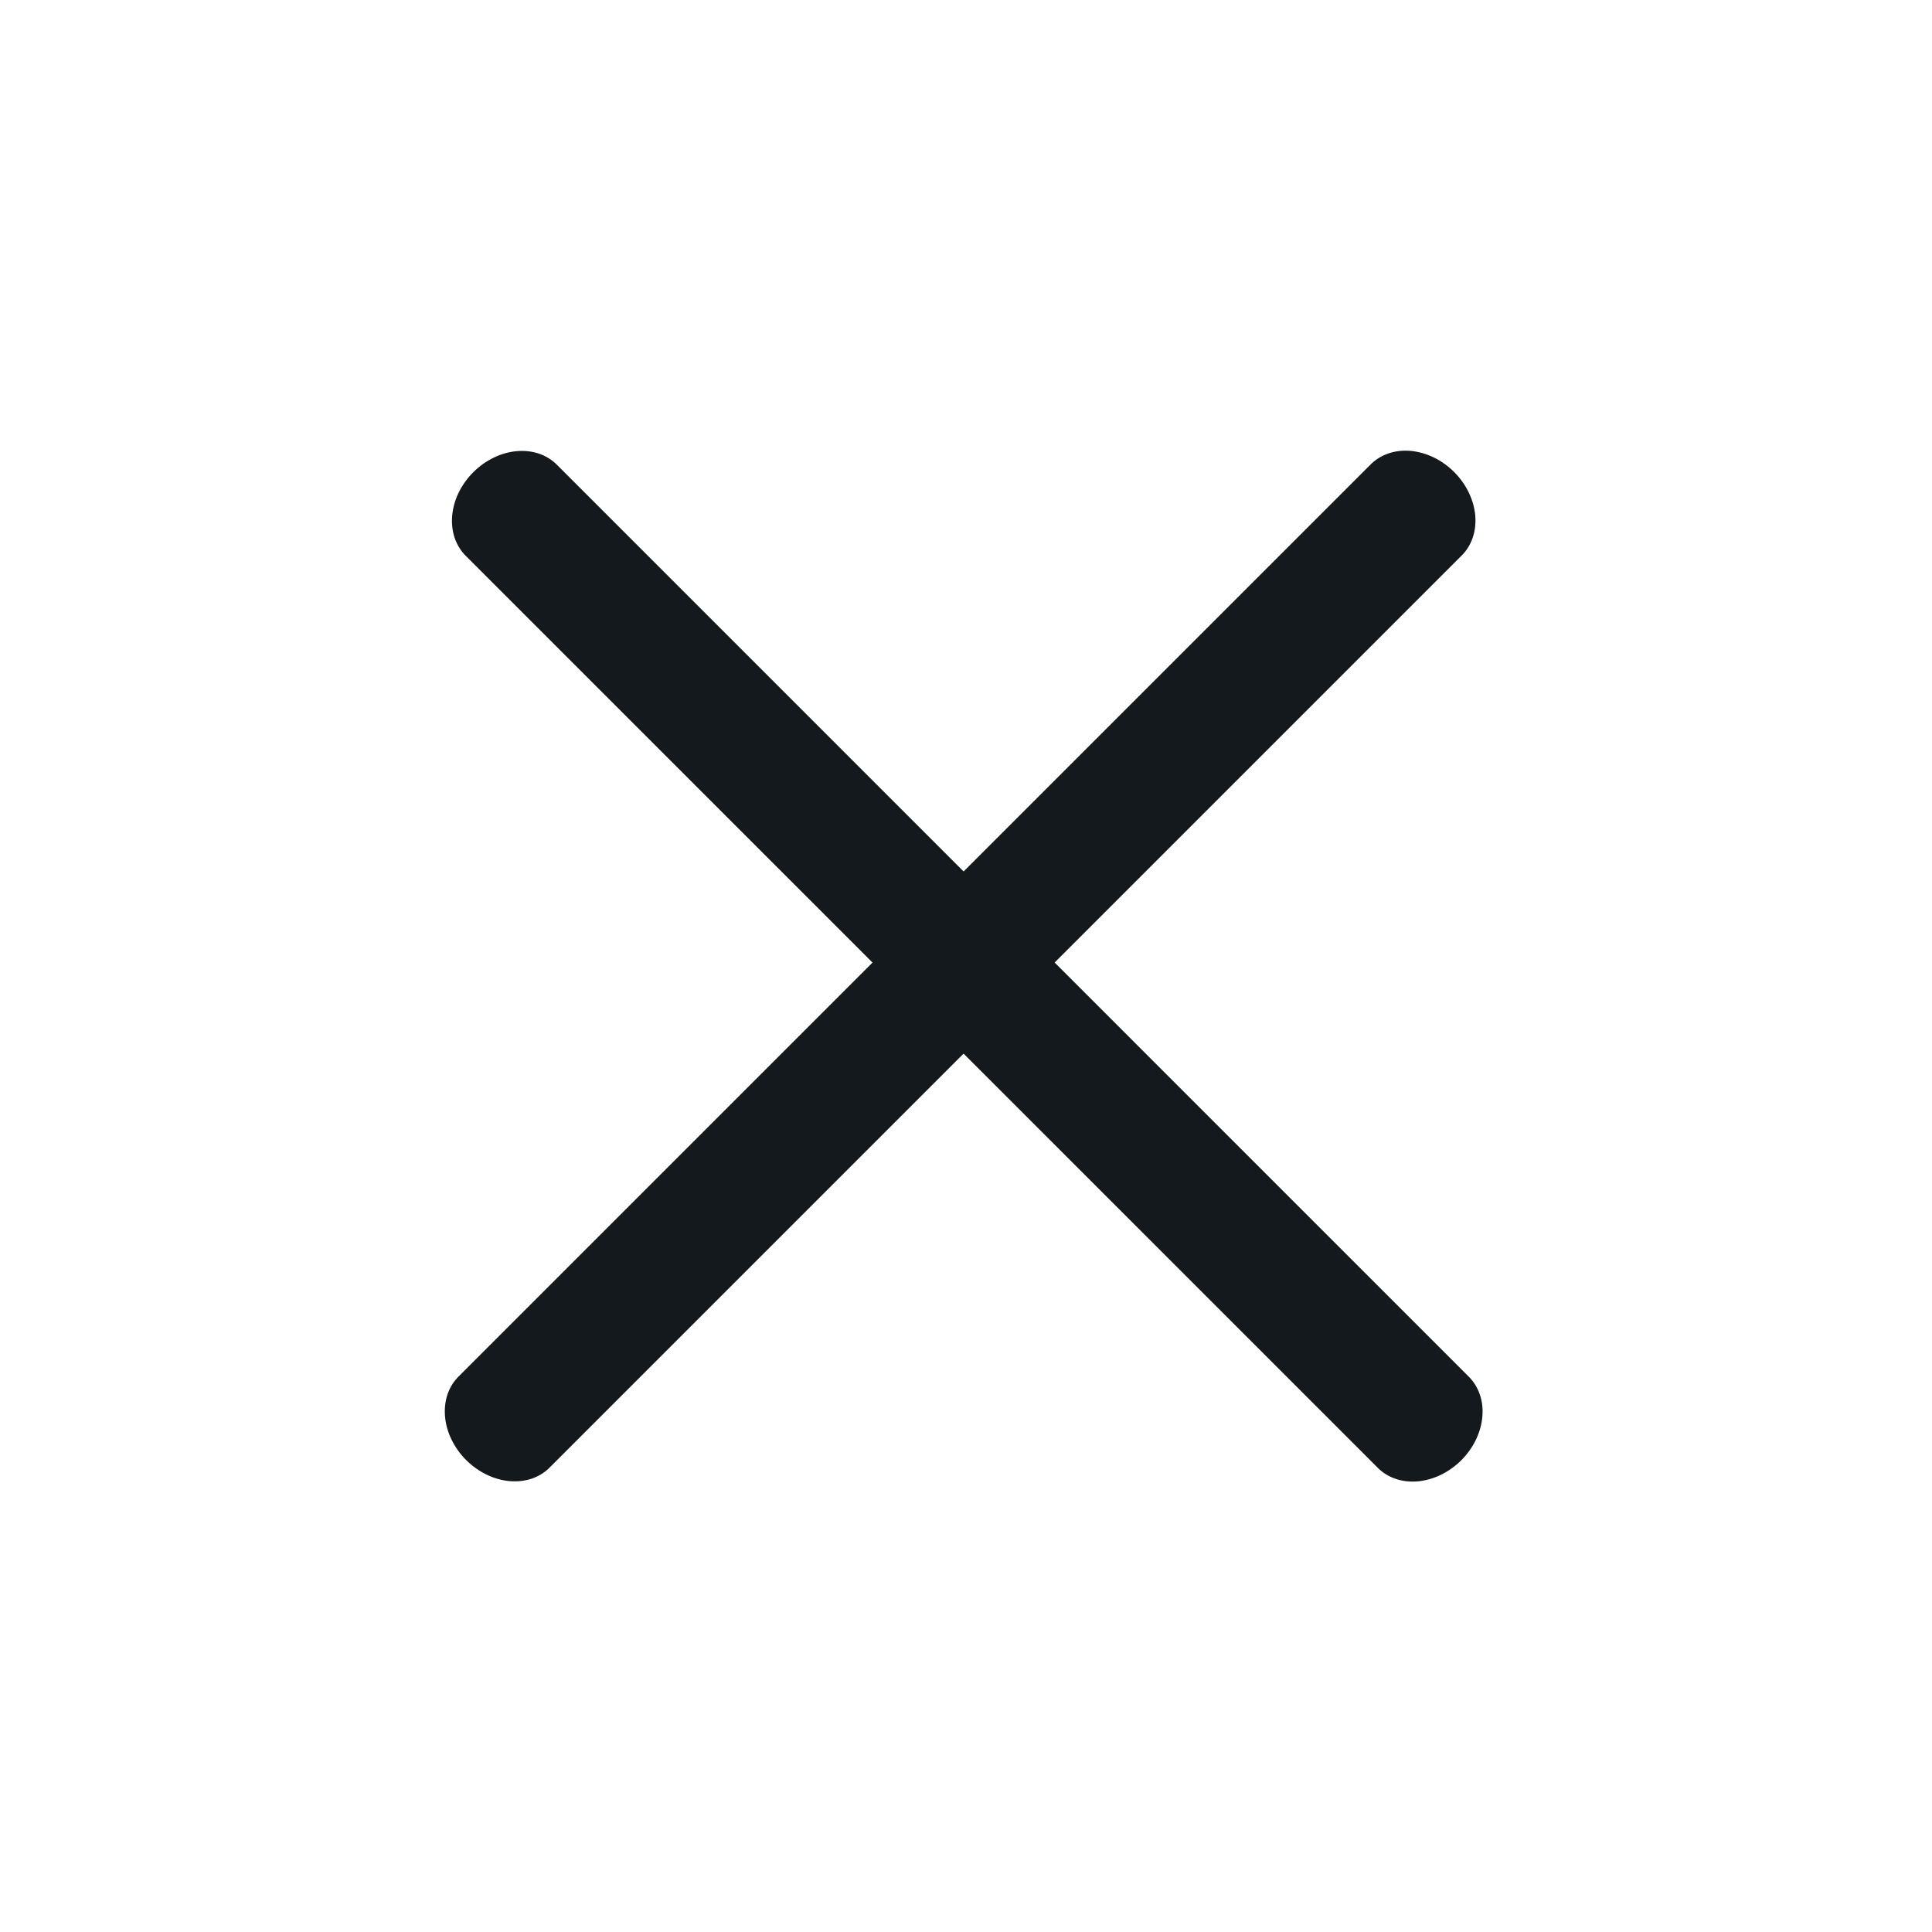
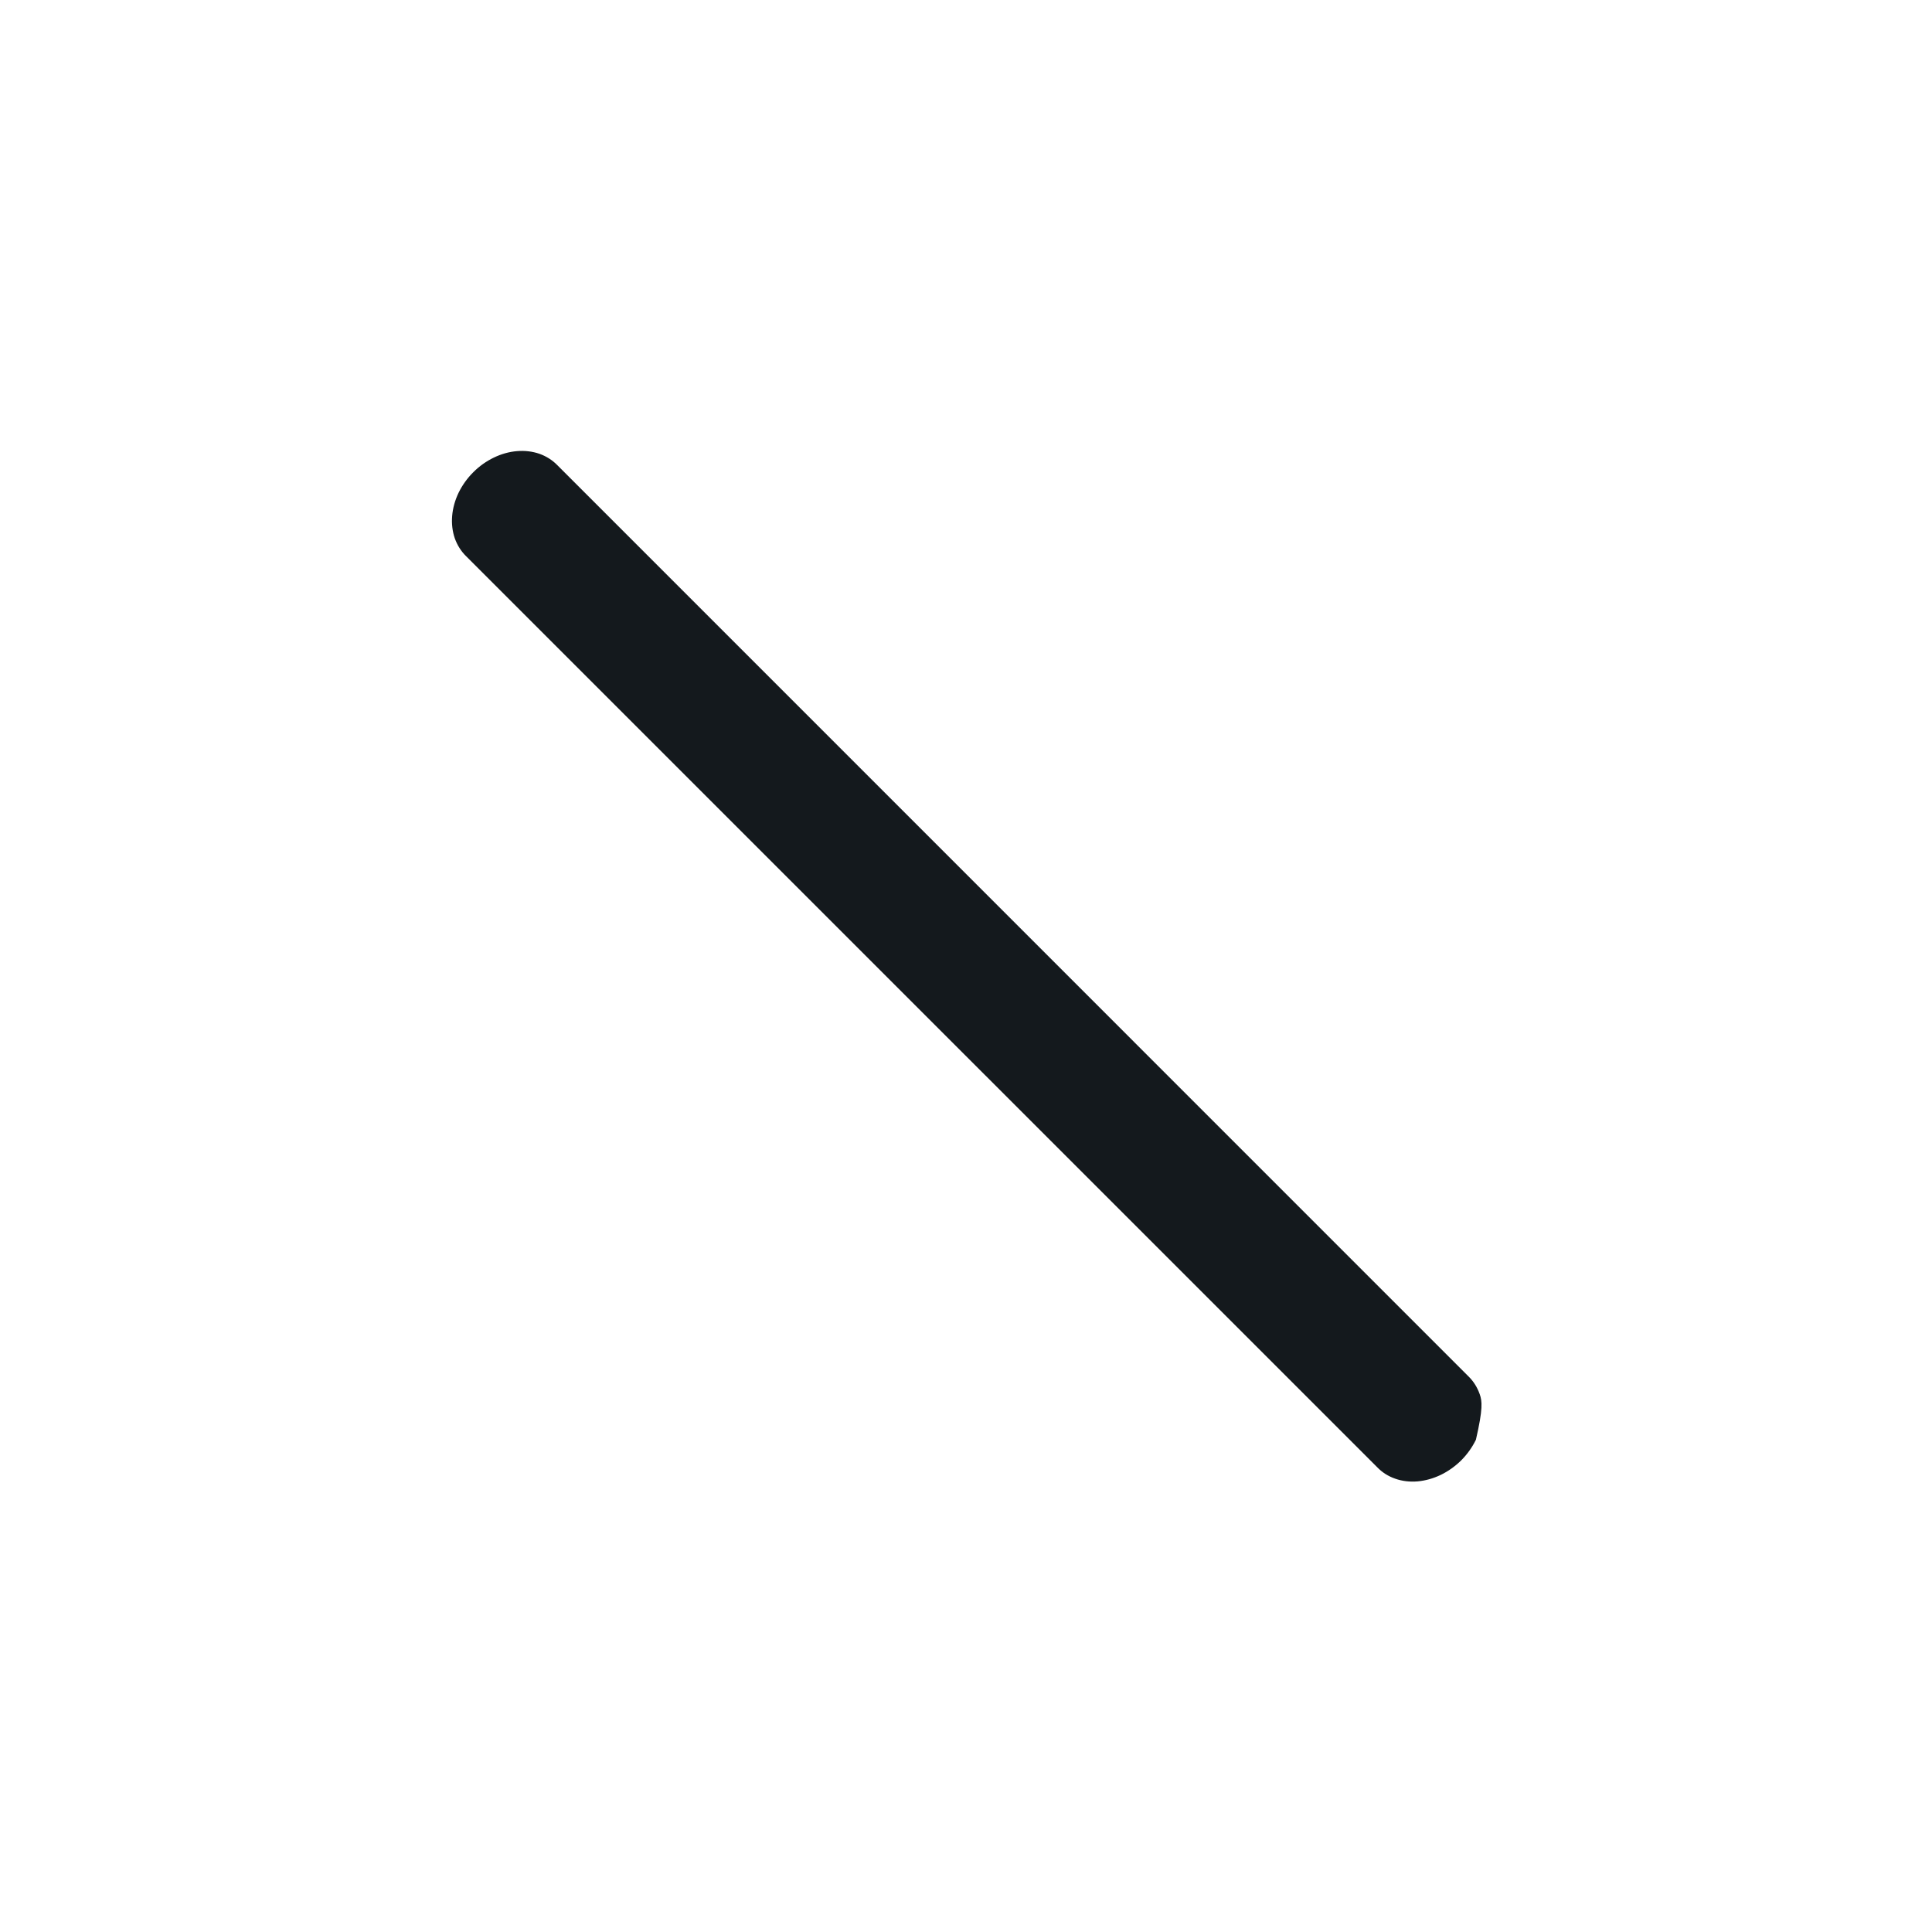
<svg xmlns="http://www.w3.org/2000/svg" width="30" height="30" viewBox="0 0 30 30" fill="none">
-   <path d="M8.654 7.223C8.577 7.144 8.482 7.084 8.375 7.046C8.267 7.009 8.149 6.995 8.028 7.005C7.907 7.015 7.784 7.049 7.667 7.106C7.551 7.162 7.442 7.239 7.349 7.333C7.255 7.426 7.178 7.535 7.121 7.651C7.065 7.768 7.031 7.891 7.021 8.012C7.011 8.133 7.025 8.251 7.062 8.359C7.1 8.466 7.16 8.561 7.239 8.638L21.386 22.784C21.462 22.863 21.557 22.924 21.665 22.961C21.772 22.999 21.89 23.013 22.011 23.003C22.133 22.992 22.255 22.958 22.372 22.902C22.488 22.846 22.597 22.768 22.691 22.675C22.784 22.581 22.861 22.473 22.918 22.356C22.974 22.239 23.008 22.117 23.018 21.995C23.029 21.874 23.015 21.756 22.977 21.649C22.939 21.541 22.879 21.446 22.8 21.37L8.654 7.223Z" fill="#14191D" />
-   <path d="M22.689 8.634C22.768 8.558 22.829 8.463 22.866 8.355C22.904 8.248 22.918 8.13 22.908 8.009C22.898 7.887 22.863 7.765 22.807 7.648C22.751 7.531 22.673 7.423 22.58 7.329C22.486 7.236 22.378 7.158 22.261 7.102C22.145 7.046 22.022 7.012 21.901 7.001C21.779 6.991 21.661 7.005 21.554 7.043C21.446 7.08 21.352 7.141 21.275 7.22L7.129 21.366C7.049 21.443 6.989 21.538 6.951 21.645C6.914 21.753 6.9 21.871 6.91 21.992C6.92 22.113 6.954 22.236 7.011 22.353C7.067 22.469 7.144 22.578 7.238 22.671C7.332 22.765 7.44 22.842 7.556 22.898C7.673 22.955 7.796 22.989 7.917 22.999C8.038 23.009 8.156 22.995 8.264 22.958C8.371 22.92 8.466 22.86 8.543 22.78L22.689 8.634Z" fill="#14191D" />
+   <path d="M8.654 7.223C8.577 7.144 8.482 7.084 8.375 7.046C8.267 7.009 8.149 6.995 8.028 7.005C7.907 7.015 7.784 7.049 7.667 7.106C7.551 7.162 7.442 7.239 7.349 7.333C7.255 7.426 7.178 7.535 7.121 7.651C7.065 7.768 7.031 7.891 7.021 8.012C7.011 8.133 7.025 8.251 7.062 8.359C7.1 8.466 7.16 8.561 7.239 8.638L21.386 22.784C21.462 22.863 21.557 22.924 21.665 22.961C21.772 22.999 21.89 23.013 22.011 23.003C22.133 22.992 22.255 22.958 22.372 22.902C22.488 22.846 22.597 22.768 22.691 22.675C22.784 22.581 22.861 22.473 22.918 22.356C23.029 21.874 23.015 21.756 22.977 21.649C22.939 21.541 22.879 21.446 22.8 21.37L8.654 7.223Z" fill="#14191D" />
</svg>